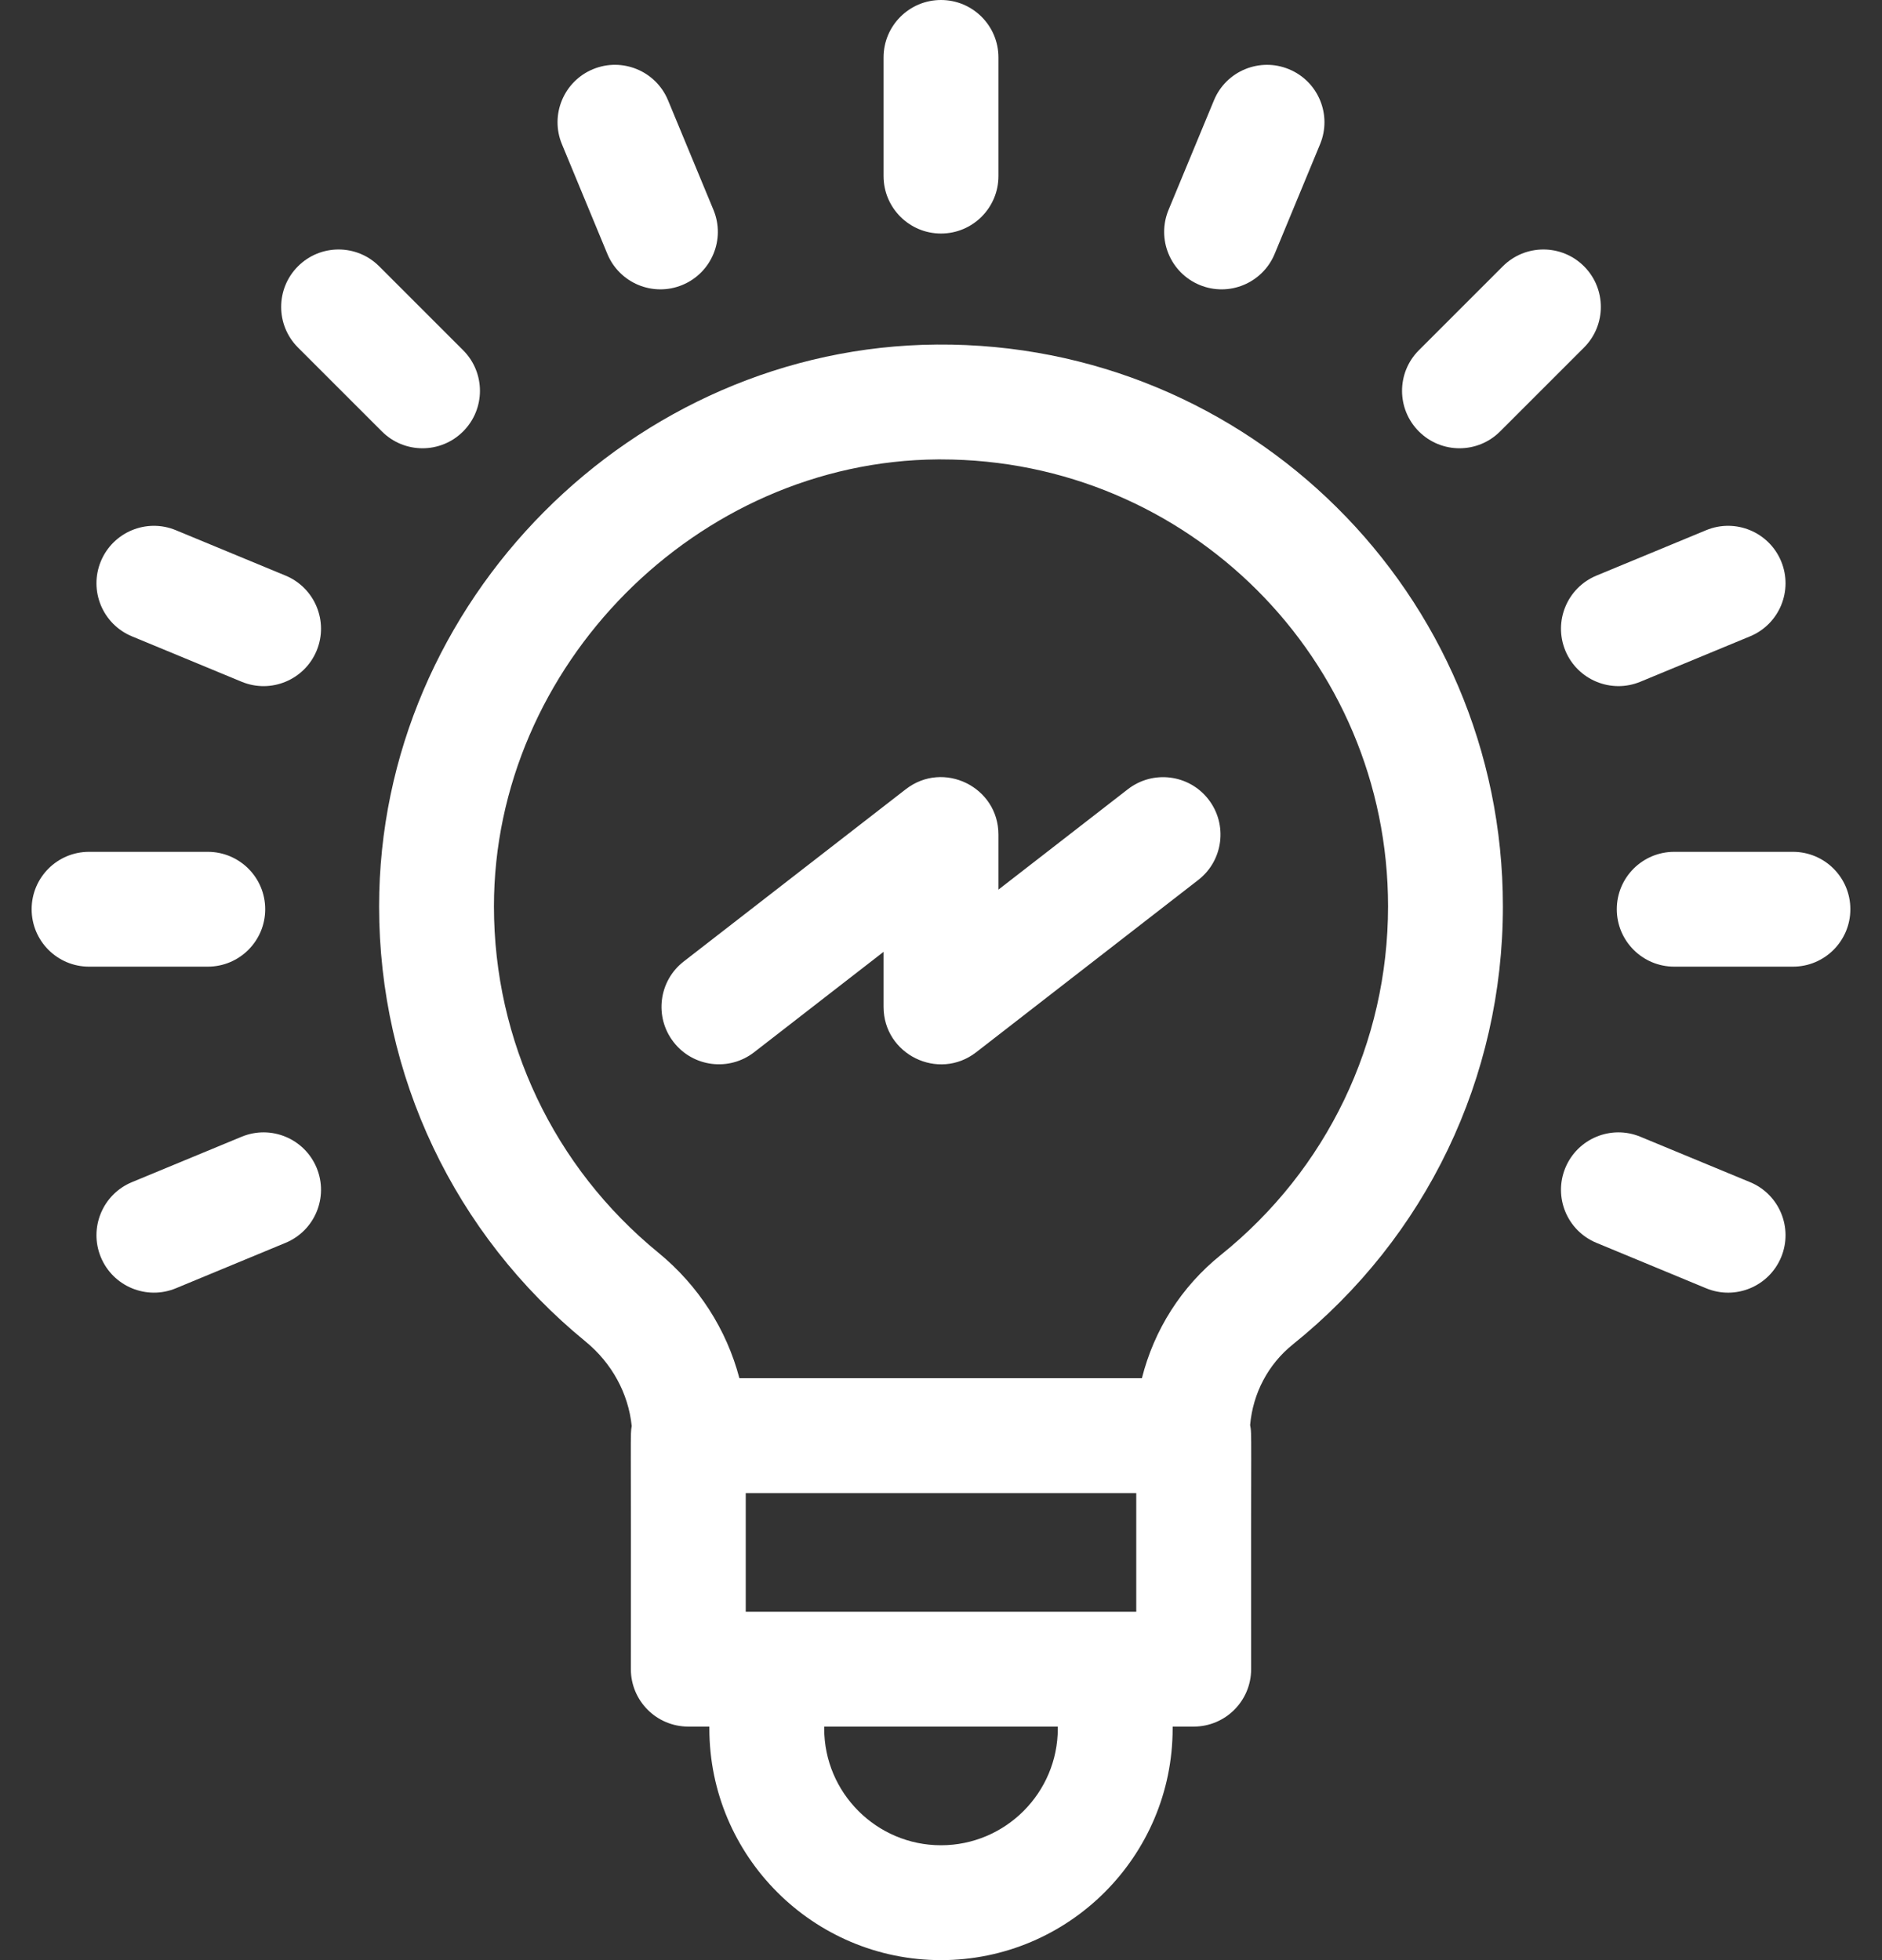
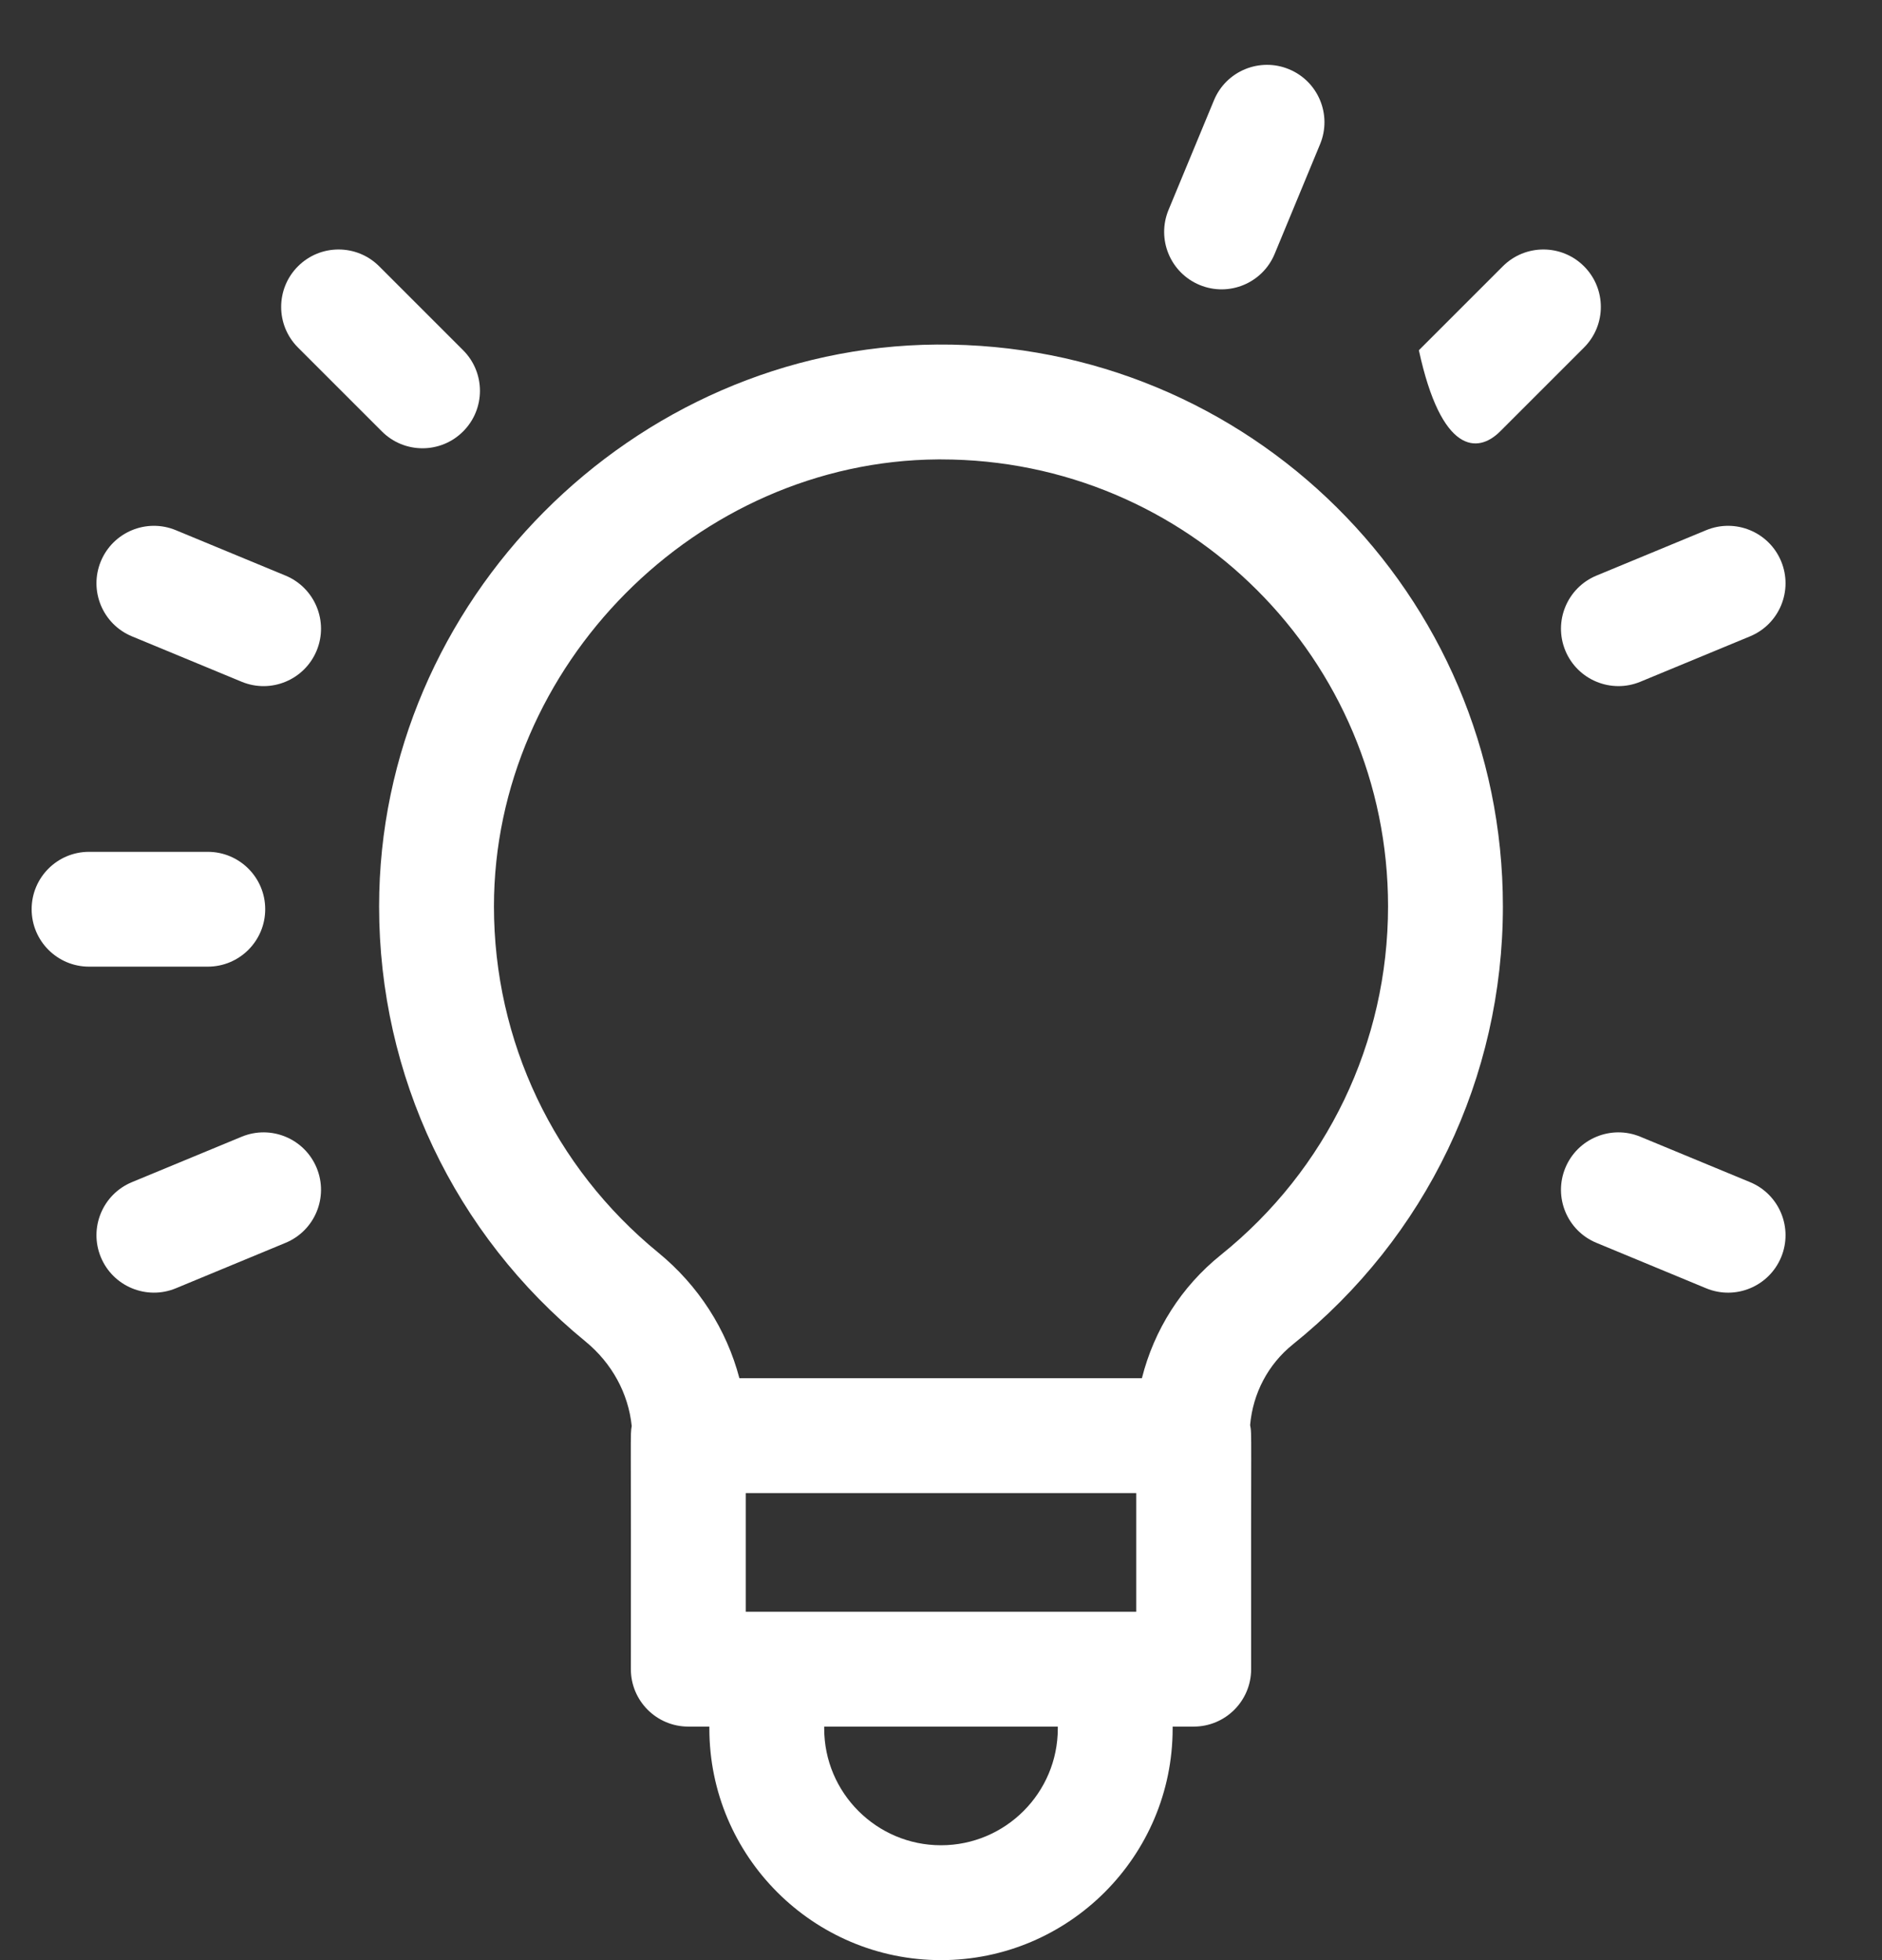
<svg xmlns="http://www.w3.org/2000/svg" width="48" height="50" viewBox="0 0 48 50" fill="none">
  <rect x="0" y="0" width="48" height="50" fill="#333333" stroke="none" />
  <path d="M23.897 8.789C16.142 8.844 9.668 15.338 9.669 23.122C9.669 27.437 11.587 31.481 14.93 34.217C15.607 34.771 16.027 35.545 16.112 36.377C16.07 36.627 16.099 36.339 16.09 42.578C16.09 43.387 16.746 44.043 17.555 44.043H18.092V44.092C18.092 47.35 20.742 50 24 50C27.258 50 29.908 47.35 29.908 44.092V44.043H30.445C31.254 44.043 31.91 43.387 31.91 42.578C31.901 36.364 31.933 36.612 31.884 36.351C31.955 35.541 32.343 34.802 32.973 34.295C36.378 31.558 38.331 27.485 38.331 23.12C38.331 15.145 31.842 8.731 23.897 8.789ZM28.98 38.086V41.113H19.02V38.086H28.98ZM26.979 44.092C26.979 45.734 25.642 47.07 24 47.07C22.358 47.07 21.021 45.734 21.021 44.092V44.043H26.979V44.092ZM31.137 32.012C30.129 32.822 29.434 33.925 29.124 35.156H18.858C18.532 33.916 17.817 32.793 16.785 31.949C14.125 29.772 12.599 26.555 12.598 23.122C12.598 16.984 17.781 11.762 23.918 11.719C23.945 11.719 23.973 11.719 24 11.719C30.299 11.719 35.402 16.815 35.402 23.12C35.401 26.593 33.847 29.834 31.137 32.012Z" fill="white" />
-   <path d="M28.766 20.132L25.465 22.693V21.289C25.465 20.073 24.063 19.386 23.102 20.132L17.438 24.526C16.799 25.022 16.683 25.942 17.179 26.581C17.675 27.222 18.596 27.336 19.234 26.841L22.535 24.28V25.684C22.535 26.9 23.937 27.586 24.898 26.841L30.562 22.446C31.201 21.951 31.317 21.03 30.821 20.391C30.326 19.752 29.405 19.636 28.766 20.132Z" fill="white" />
-   <path d="M24 5.957C24.809 5.957 25.465 5.301 25.465 4.492V1.465C25.465 0.656 24.809 0 24 0C23.191 0 22.535 0.656 22.535 1.465V4.492C22.535 5.301 23.191 5.957 24 5.957Z" fill="white" />
  <path d="M9.74 11.005C10.312 11.578 11.24 11.578 11.812 11.005C12.384 10.433 12.384 9.506 11.812 8.934L9.671 6.793C9.099 6.221 8.172 6.221 7.6 6.793C7.028 7.365 7.028 8.293 7.6 8.865L9.74 11.005Z" fill="white" />
  <path d="M6.764 23.193C6.764 22.384 6.108 21.729 5.299 21.729H2.271C1.462 21.729 0.807 22.384 0.807 23.193C0.807 24.002 1.462 24.658 2.271 24.658H5.299C6.108 24.658 6.764 24.002 6.764 23.193Z" fill="white" />
-   <path d="M45.728 21.729H42.701C41.892 21.729 41.236 22.384 41.236 23.193C41.236 24.002 41.892 24.658 42.701 24.658H45.728C46.538 24.658 47.193 24.002 47.193 23.193C47.193 22.384 46.538 21.729 45.728 21.729Z" fill="white" />
  <path d="M44.635 30.155L41.838 28.997C41.091 28.687 40.234 29.042 39.924 29.79C39.615 30.537 39.969 31.394 40.717 31.703L43.514 32.862C44.264 33.173 45.119 32.814 45.428 32.069C45.737 31.322 45.383 30.465 44.635 30.155Z" fill="white" />
-   <path d="M15.49 6.476C15.799 7.223 16.655 7.579 17.404 7.269C18.151 6.959 18.506 6.103 18.197 5.355L17.038 2.558C16.729 1.811 15.872 1.456 15.124 1.765C14.377 2.075 14.022 2.932 14.332 3.679L15.49 6.476Z" fill="white" />
  <path d="M7.283 14.683L4.486 13.525C3.739 13.215 2.882 13.57 2.572 14.318C2.263 15.065 2.617 15.922 3.365 16.232L6.162 17.39C6.912 17.701 7.767 17.342 8.076 16.597C8.385 15.85 8.03 14.993 7.283 14.683Z" fill="white" />
-   <path d="M38.26 11.005L40.4 8.865C40.972 8.293 40.972 7.365 40.4 6.793C39.828 6.221 38.901 6.221 38.329 6.793L36.188 8.934C35.616 9.506 35.616 10.433 36.188 11.005C36.76 11.578 37.688 11.578 38.26 11.005Z" fill="white" />
+   <path d="M38.26 11.005L40.4 8.865C40.972 8.293 40.972 7.365 40.4 6.793C39.828 6.221 38.901 6.221 38.329 6.793L36.188 8.934C36.76 11.578 37.688 11.578 38.26 11.005Z" fill="white" />
  <path d="M30.596 7.269C31.346 7.58 32.202 7.221 32.51 6.476L33.668 3.679C33.978 2.932 33.623 2.075 32.876 1.766C32.128 1.456 31.271 1.811 30.962 2.558L29.803 5.355C29.494 6.103 29.849 6.959 30.596 7.269Z" fill="white" />
  <path d="M6.162 28.997L3.365 30.155C2.617 30.465 2.263 31.322 2.572 32.069C2.881 32.815 3.738 33.172 4.486 32.862L7.283 31.703C8.03 31.394 8.385 30.537 8.076 29.79C7.766 29.042 6.909 28.687 6.162 28.997Z" fill="white" />
  <path d="M39.924 16.597C40.233 17.343 41.09 17.7 41.838 17.39L44.635 16.232C45.383 15.922 45.737 15.065 45.428 14.318C45.118 13.57 44.261 13.215 43.514 13.525L40.717 14.683C39.97 14.993 39.615 15.85 39.924 16.597Z" fill="white" />
</svg>